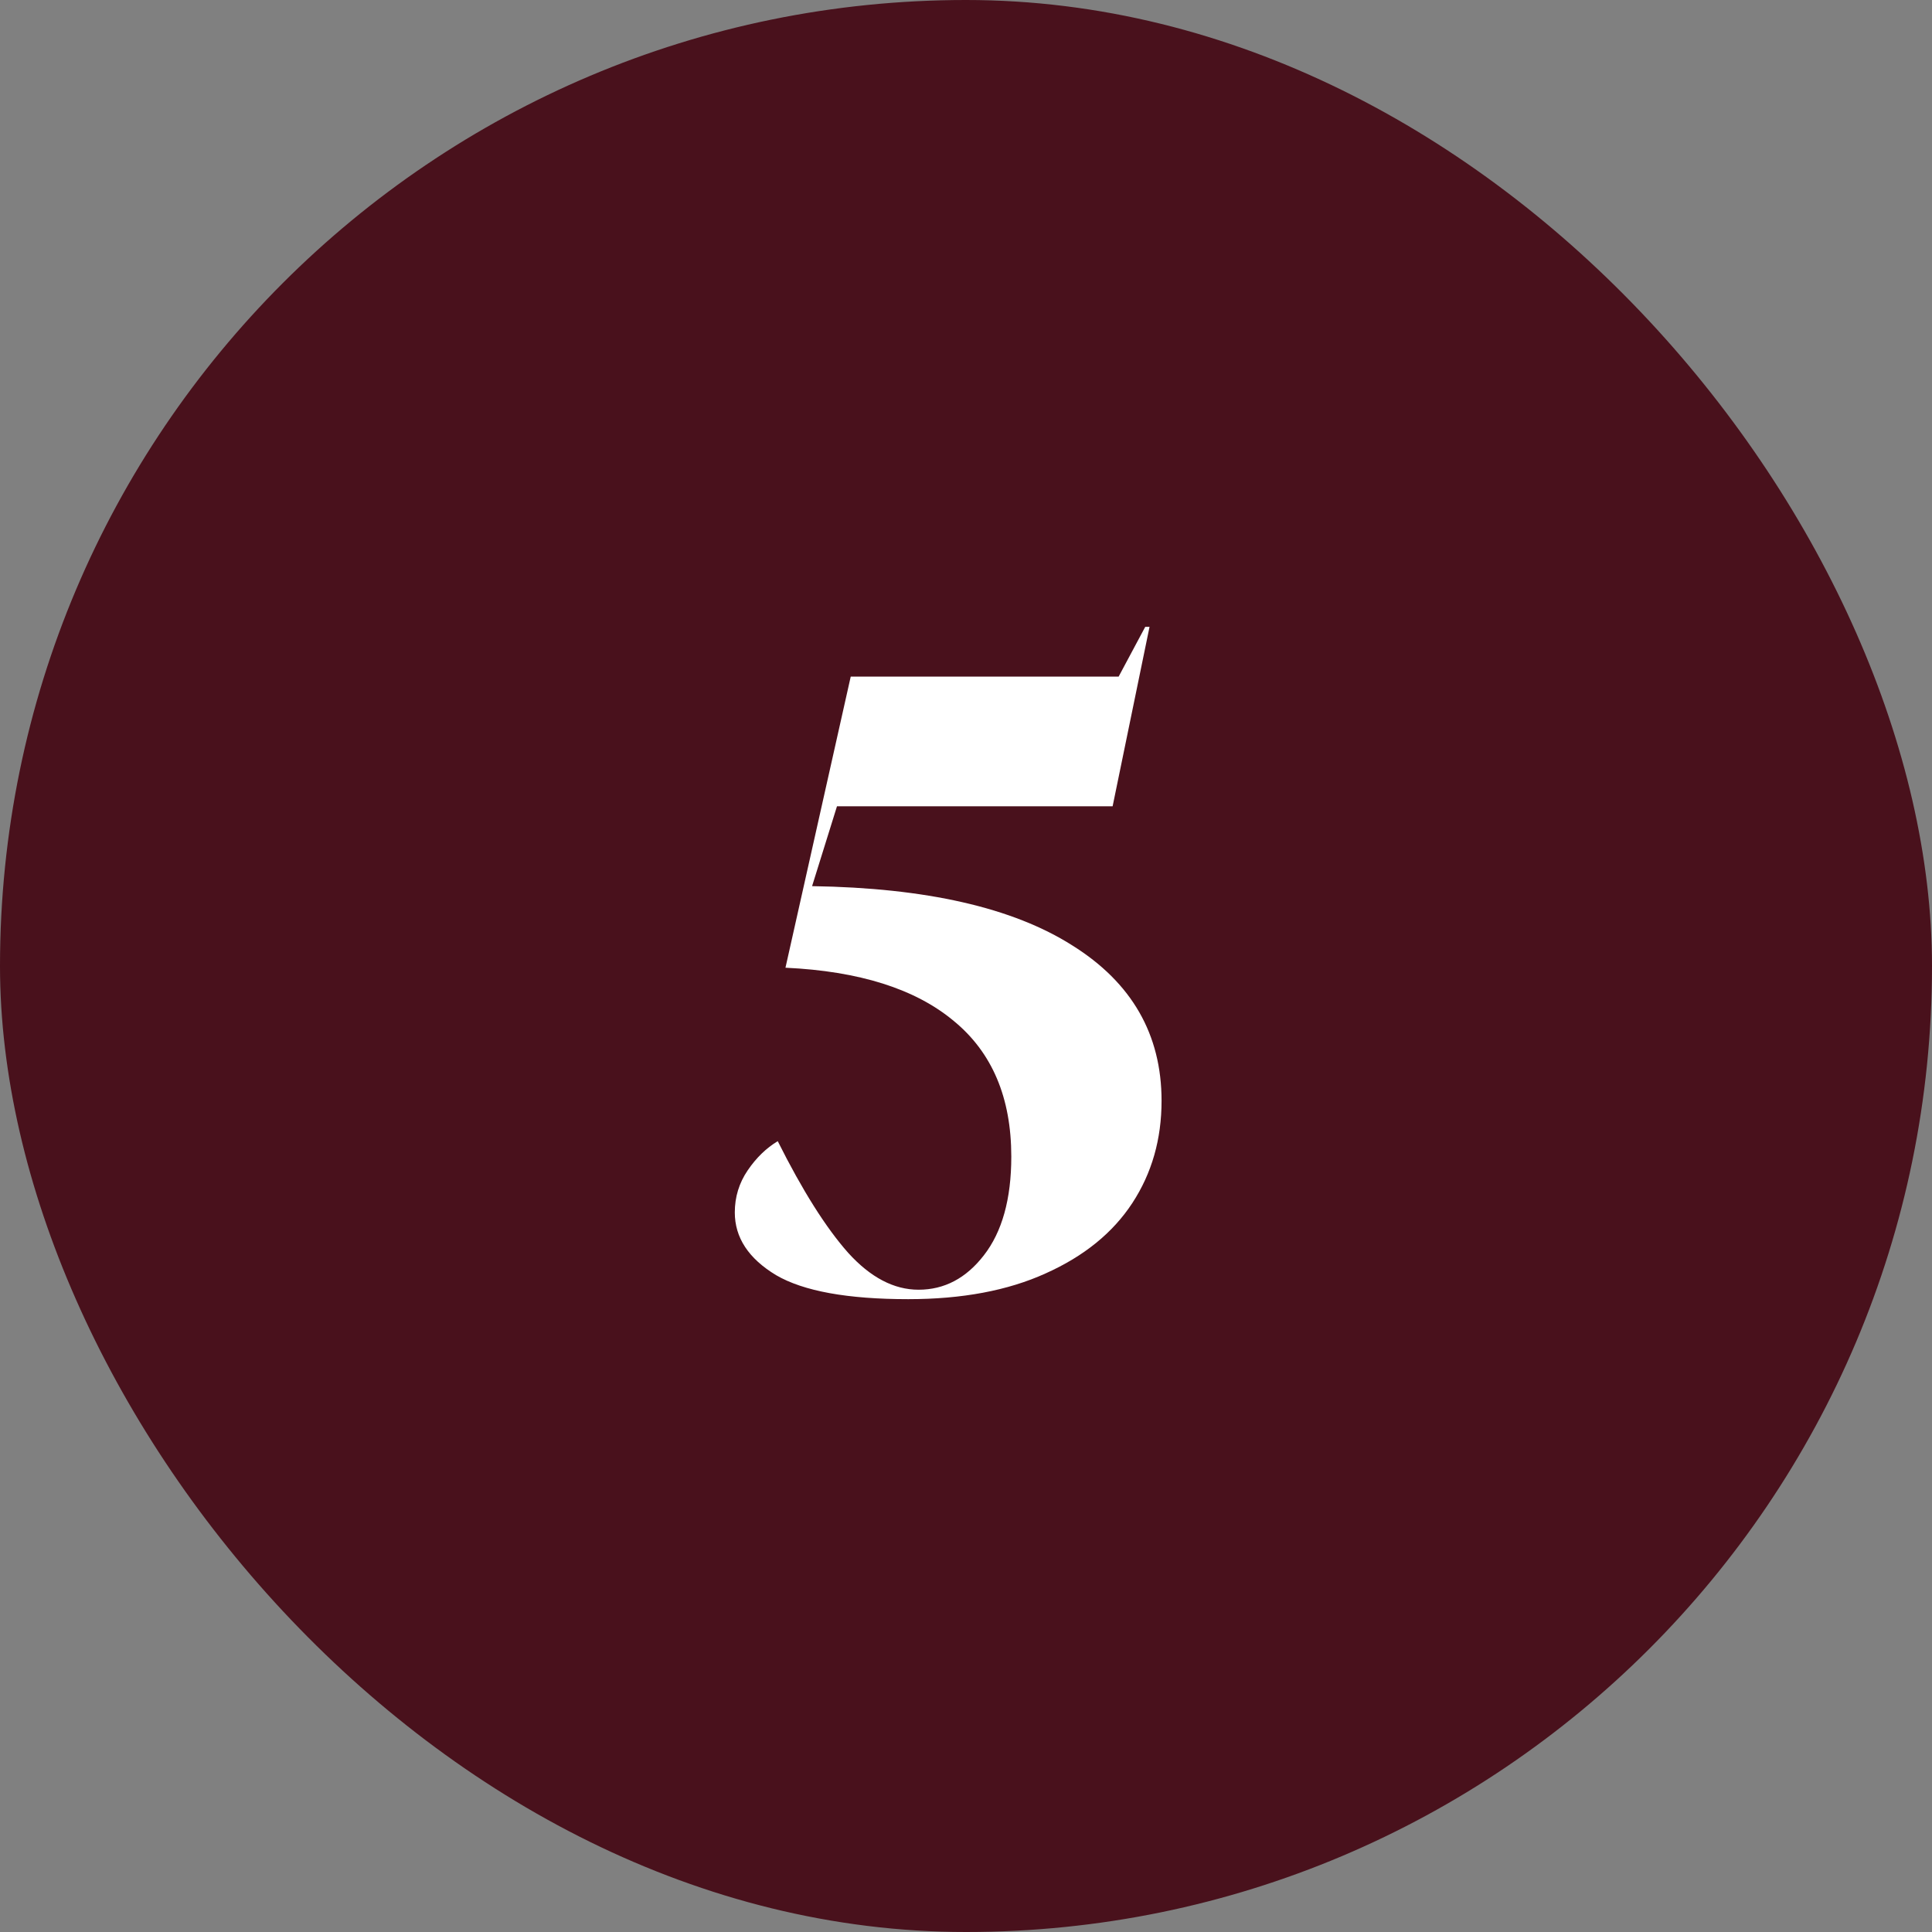
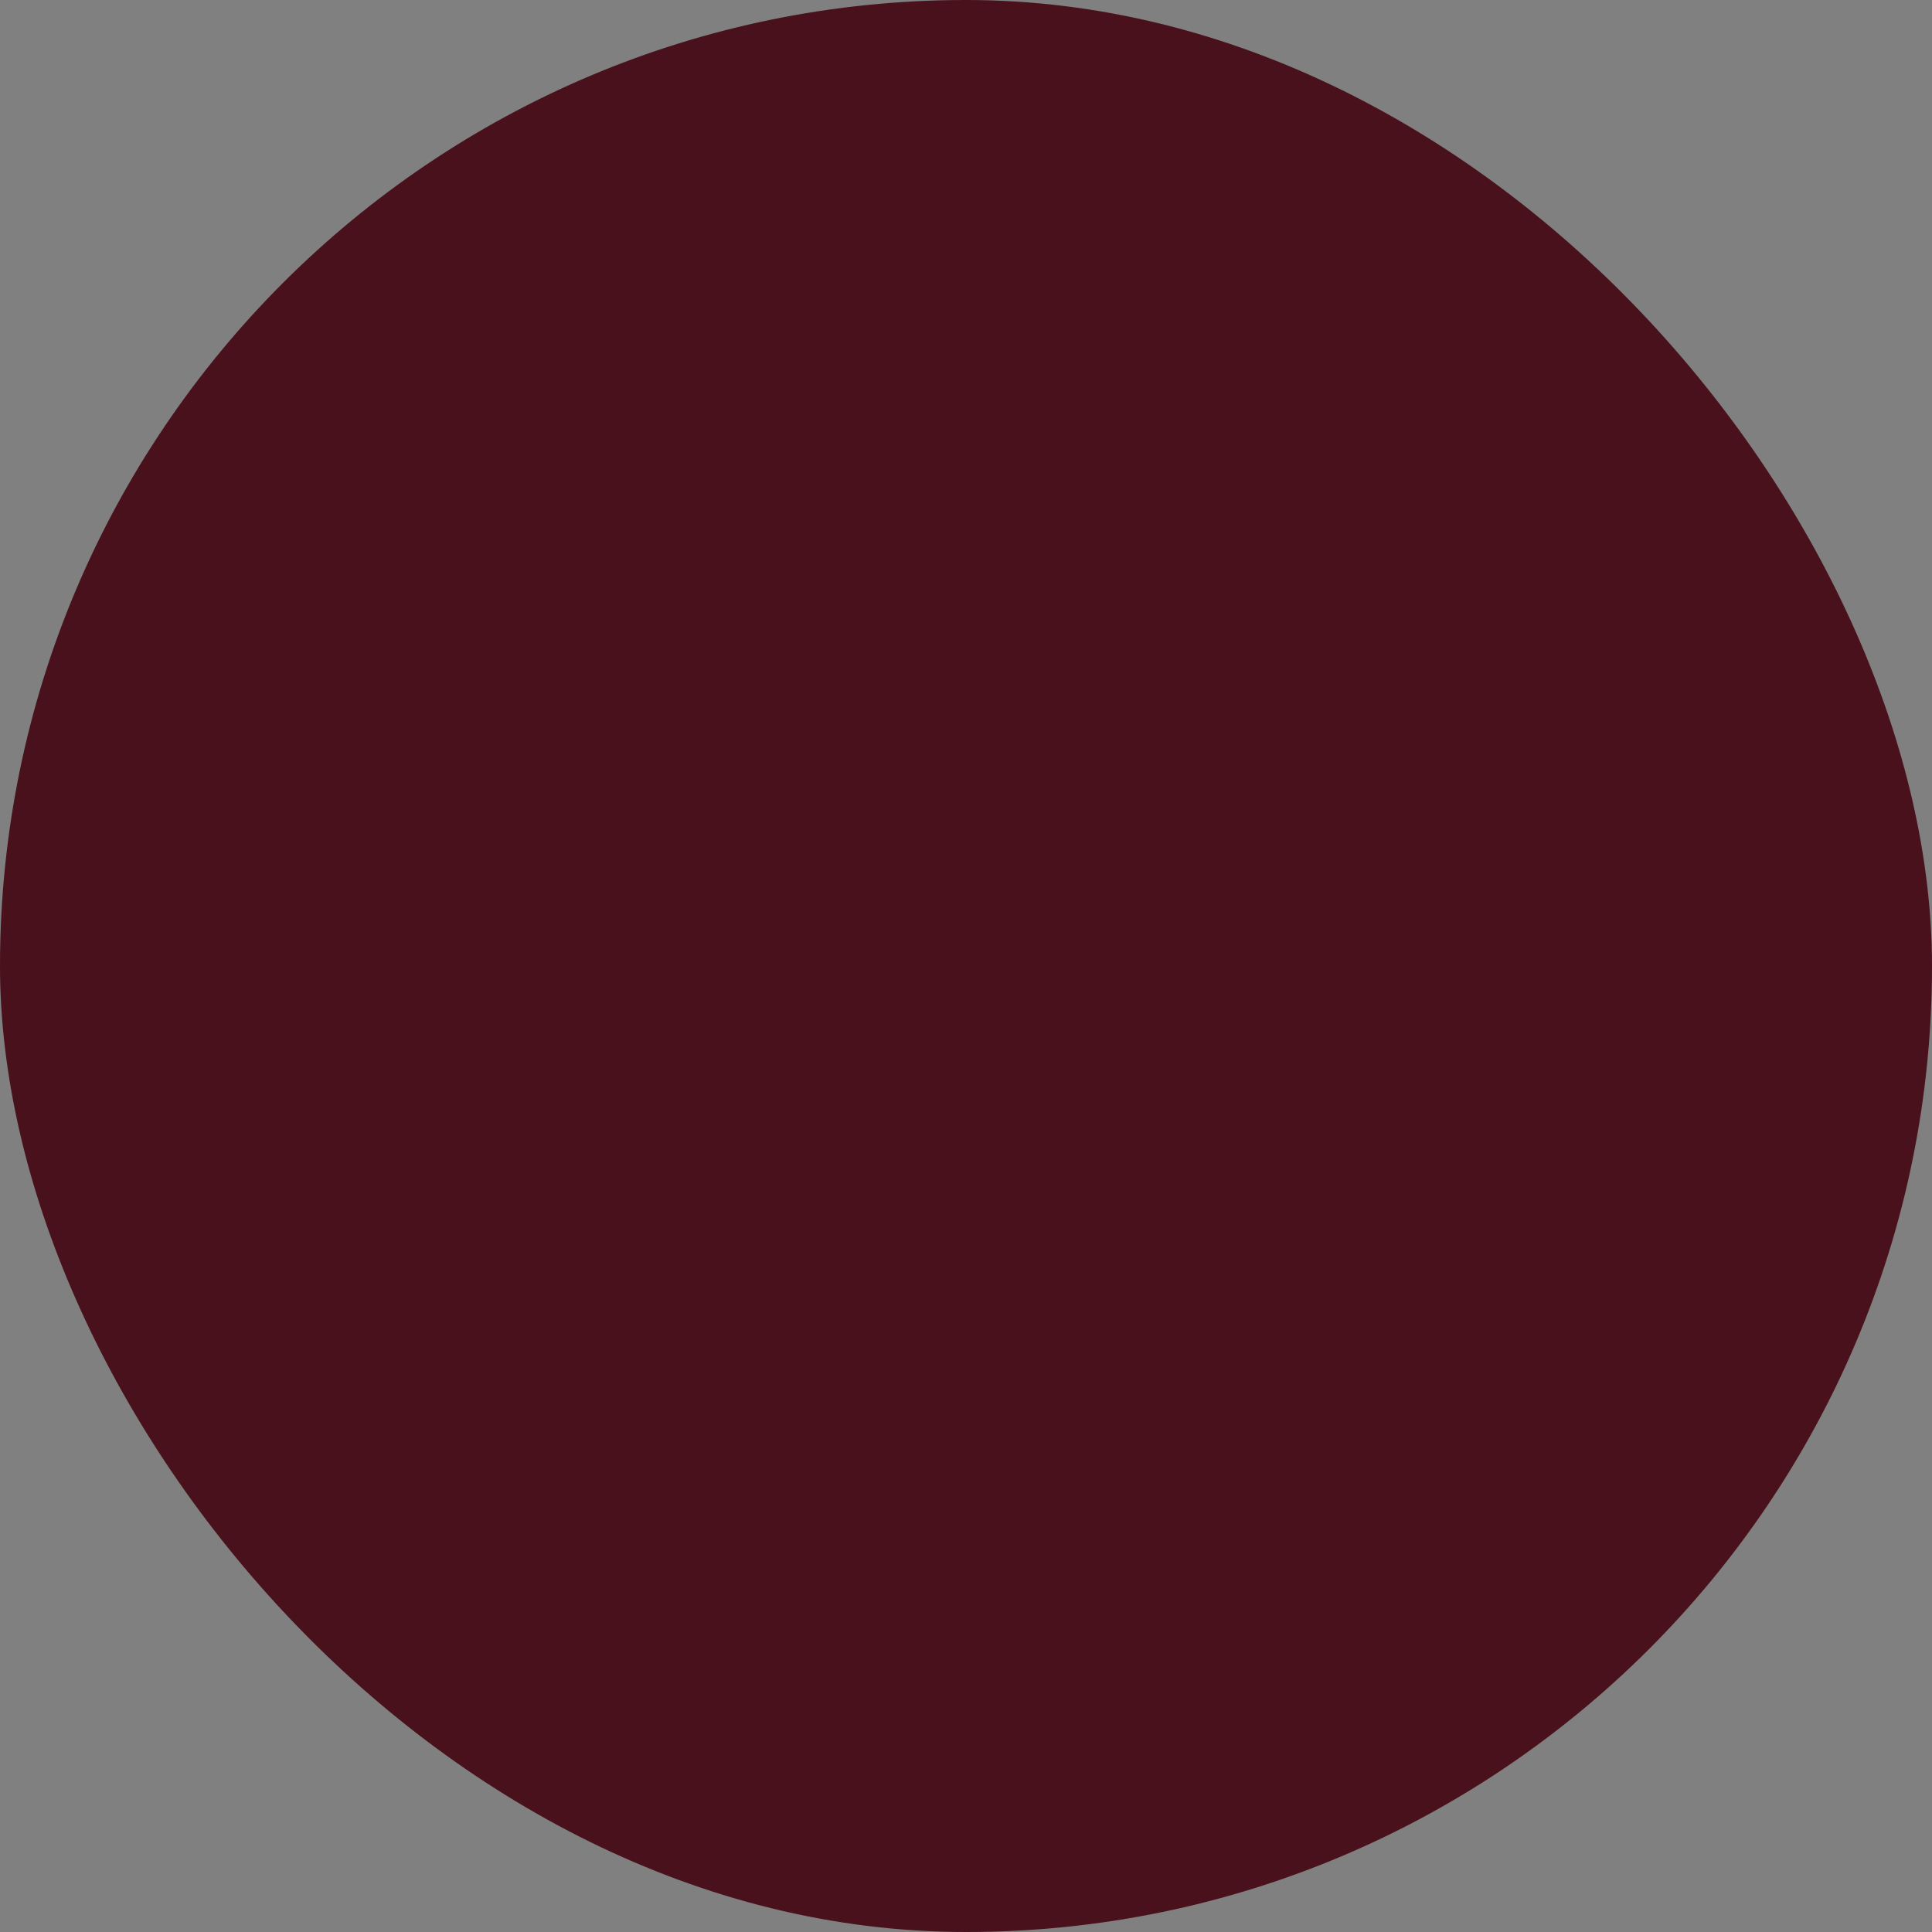
<svg xmlns="http://www.w3.org/2000/svg" width="36" height="36" viewBox="0 0 36 36" fill="none">
  <rect x="0" y="0" width="36" height="36" fill="#808080" stroke="none" />
  <rect width="36" height="36" rx="18" fill="#49111C" />
-   <path d="M16.924 24.208C15.793 24.208 14.972 24.059 14.46 23.76C13.948 23.451 13.692 23.061 13.692 22.592C13.692 22.304 13.772 22.043 13.932 21.808C14.092 21.573 14.279 21.392 14.492 21.264C14.951 22.181 15.388 22.875 15.804 23.344C16.22 23.803 16.657 24.032 17.116 24.032C17.596 24.032 18.001 23.819 18.332 23.392C18.673 22.955 18.844 22.341 18.844 21.552C18.844 20.453 18.487 19.611 17.772 19.024C17.057 18.427 16.012 18.096 14.636 18.032L15.852 12.608H20.844L21.34 11.68H21.42L20.732 15.024H15.596L15.132 16.512C17.255 16.544 18.871 16.912 19.98 17.616C21.089 18.309 21.644 19.275 21.644 20.512C21.644 21.227 21.463 21.861 21.1 22.416C20.737 22.971 20.199 23.408 19.484 23.728C18.78 24.048 17.927 24.208 16.924 24.208Z" fill="white" />
</svg>